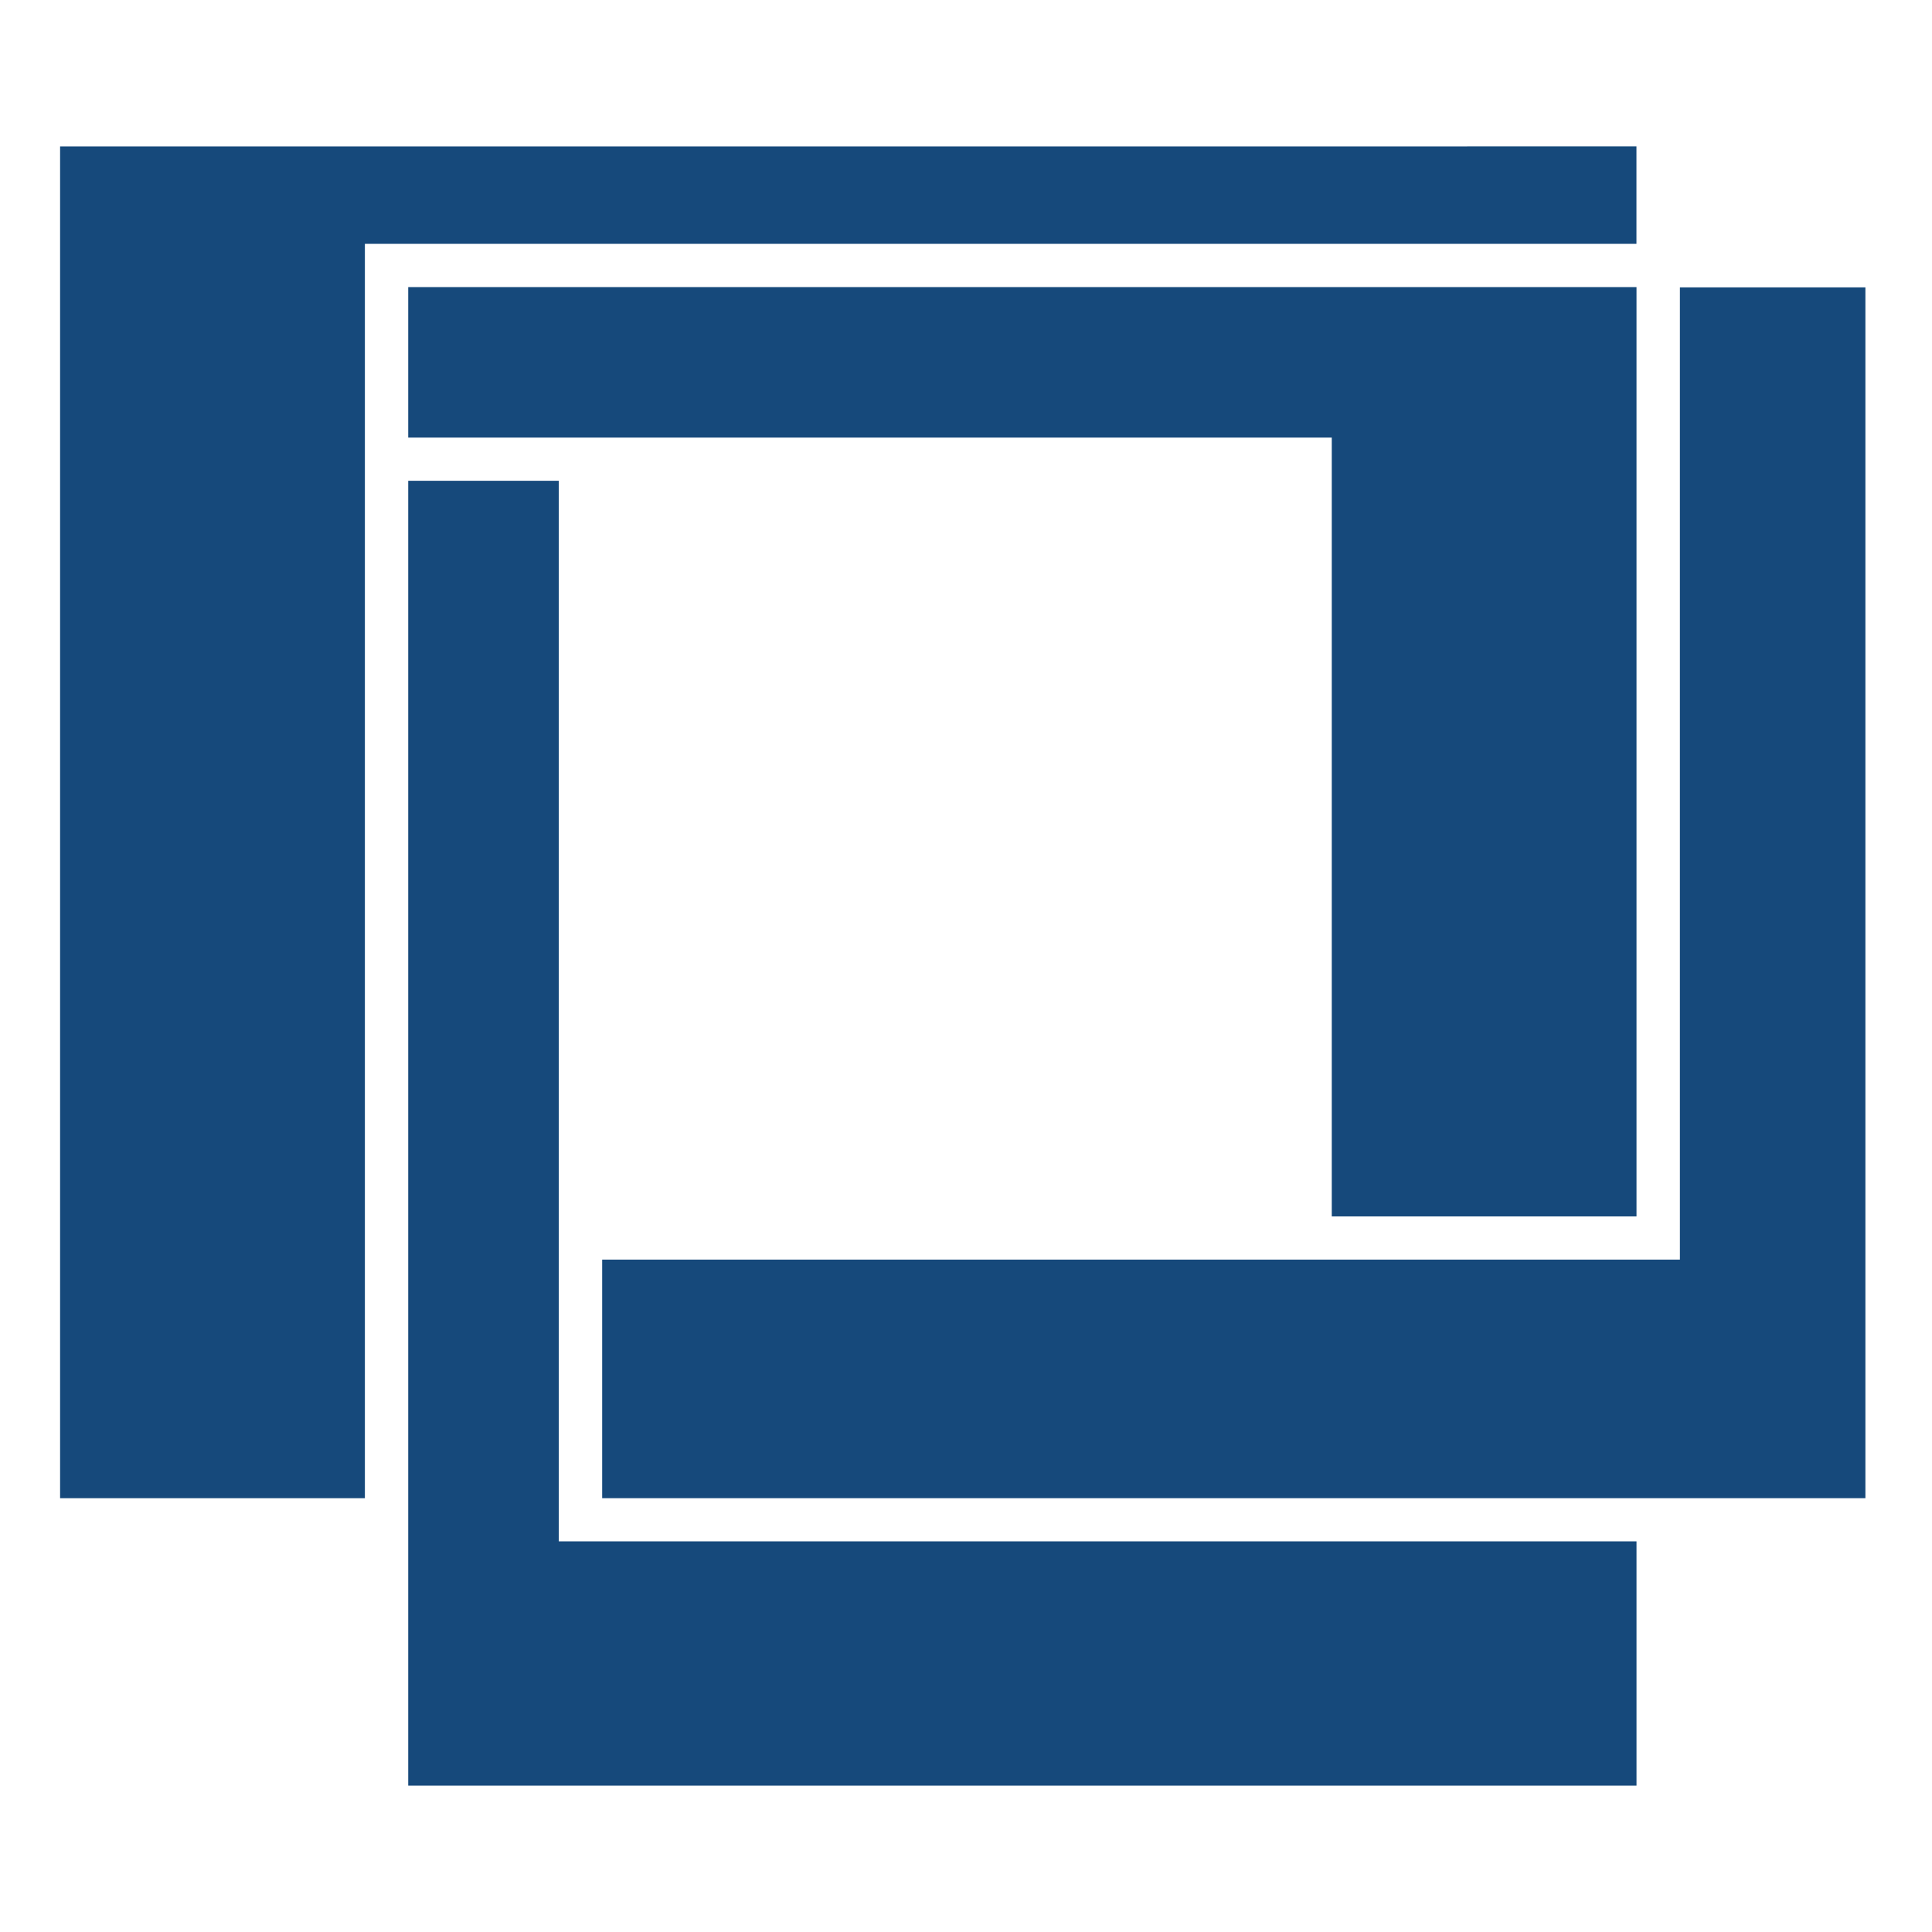
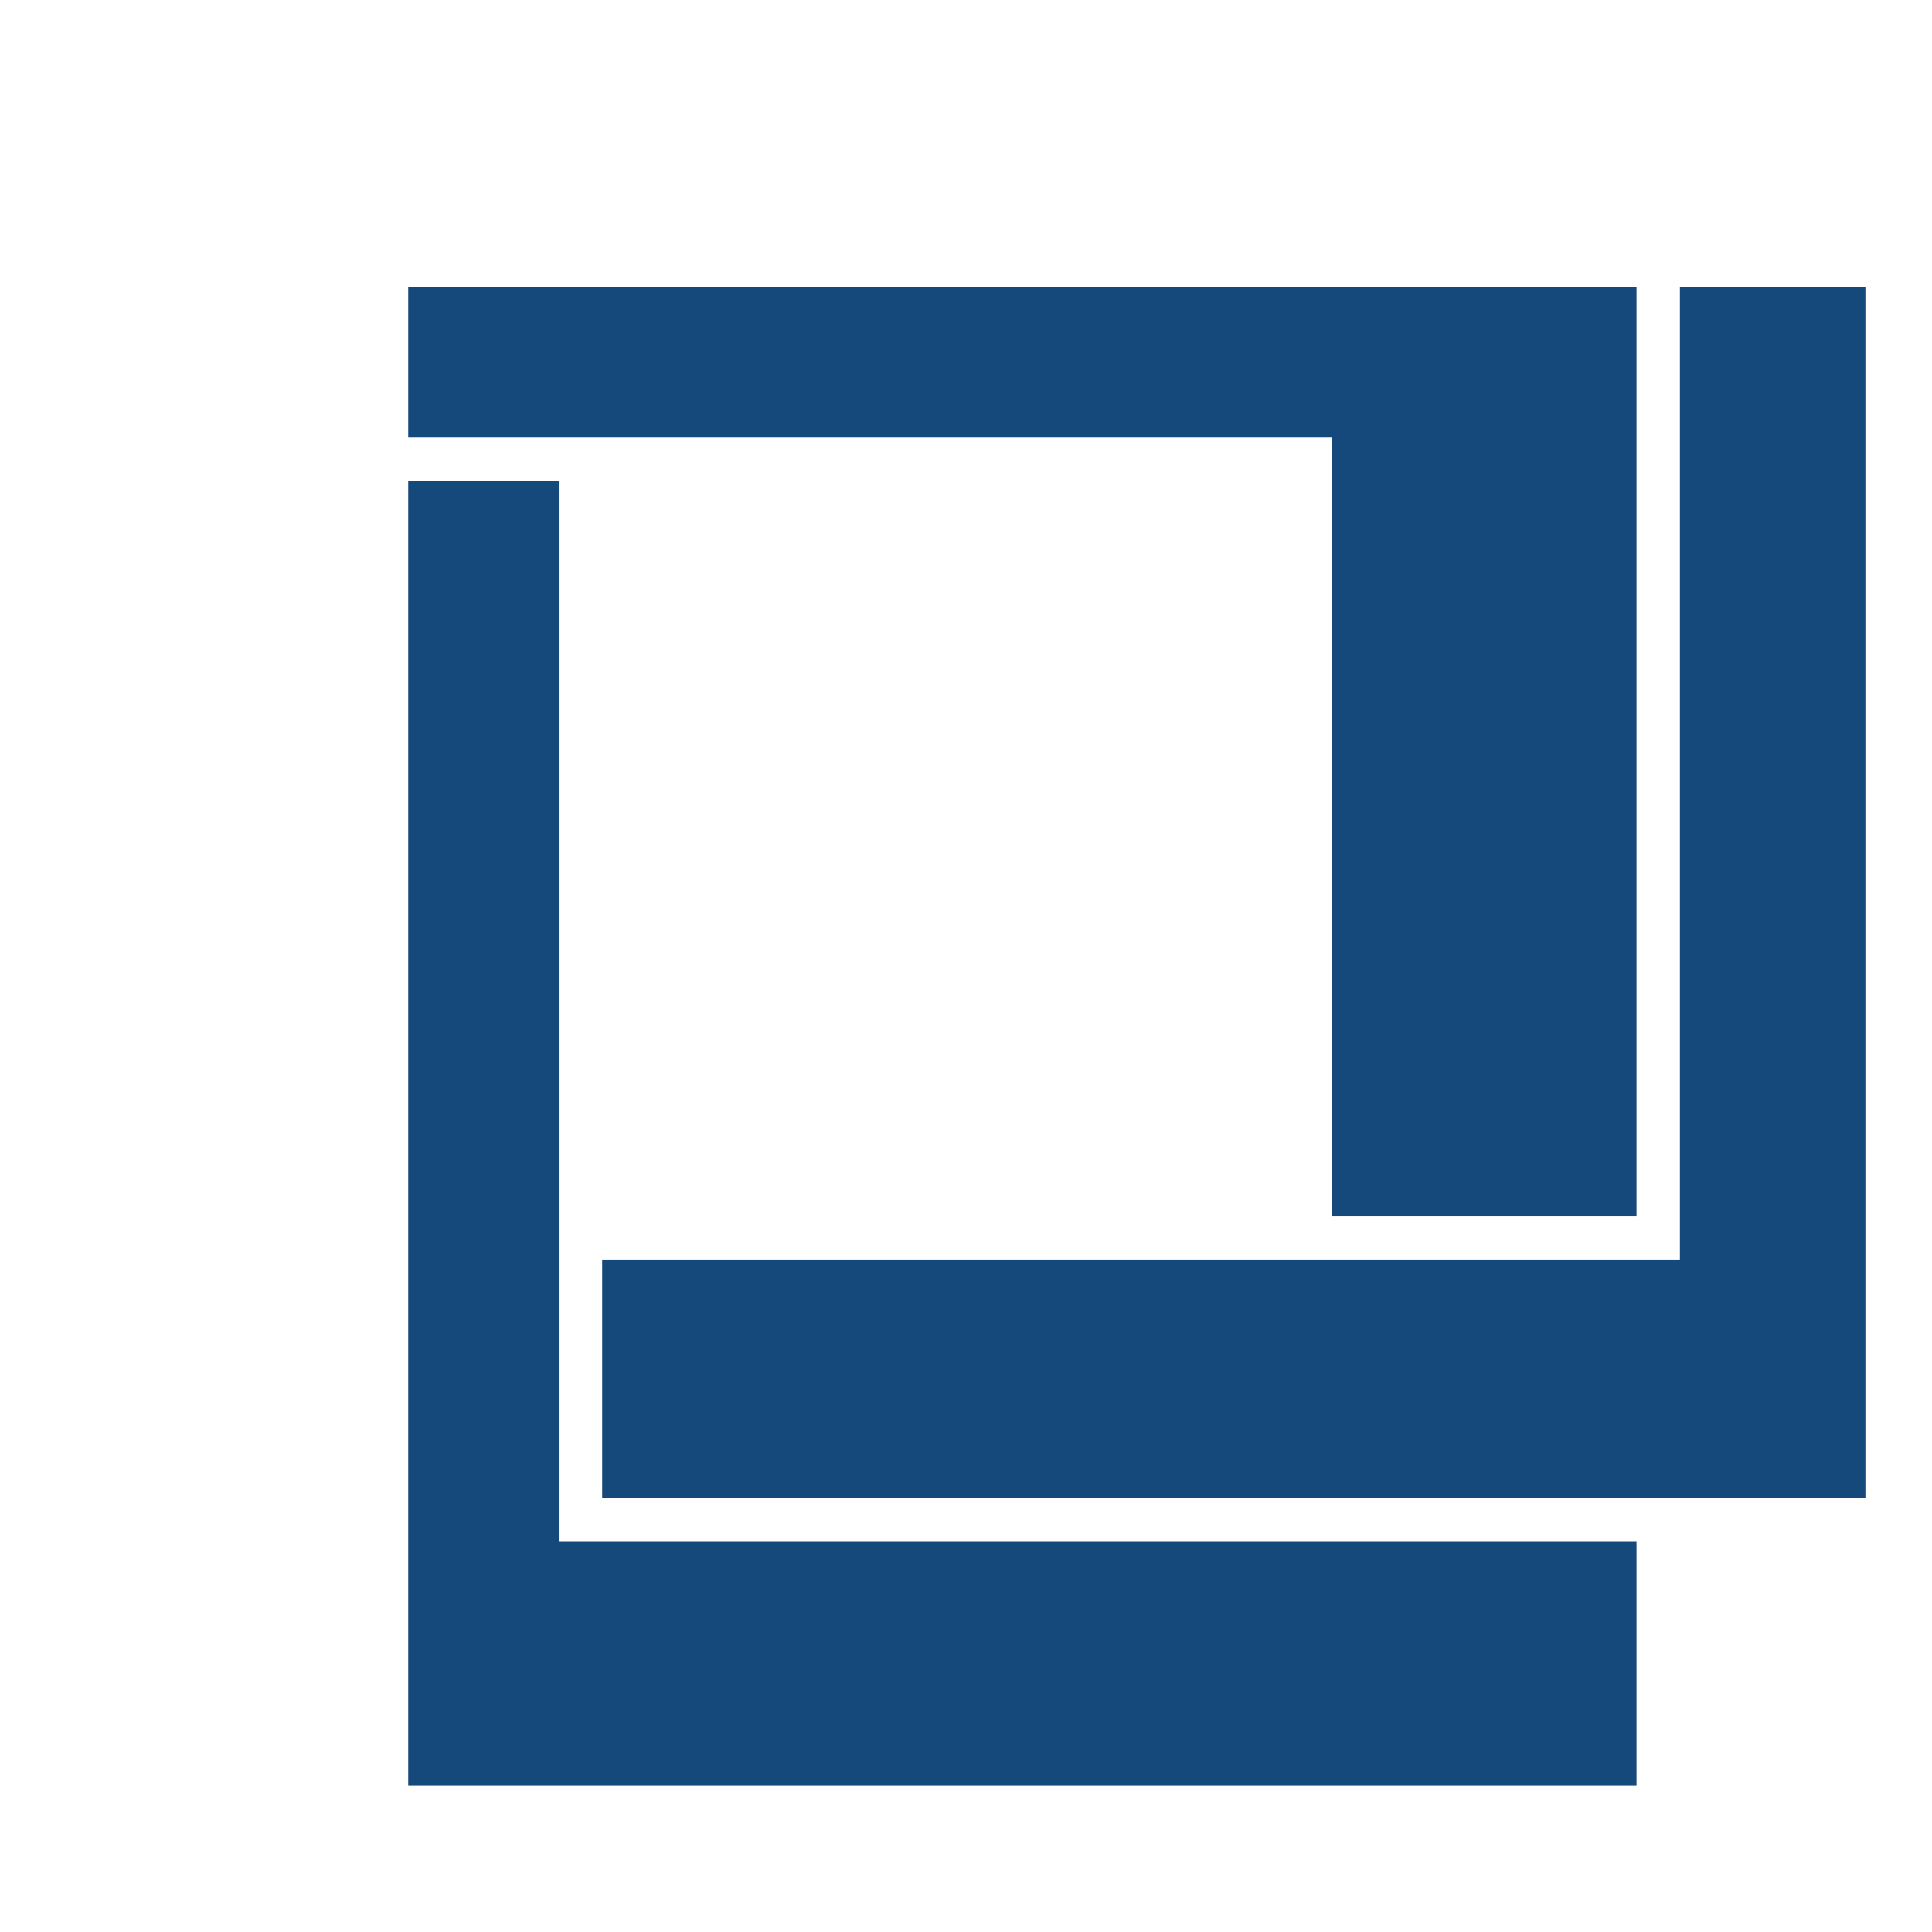
<svg xmlns="http://www.w3.org/2000/svg" width="347.24" height="347.24" version="1.0">
  <g fill="#16497b">
    <path d="M239.36 218.63V78.65H73.37V51.6h220.76v167.03h-54.77" />
    <path d="M108.23 226.39h193.7V51.65h33.34v217.62H108.23v-42.88" />
    <path d="M100.43 86.41v190.62h193.7v43.9H73.37V86.41h27.06" />
-     <path d="M294.13 43.83H65.58v225.44H10.8V26.32l283.32-.01v17.52" />
  </g>
</svg>